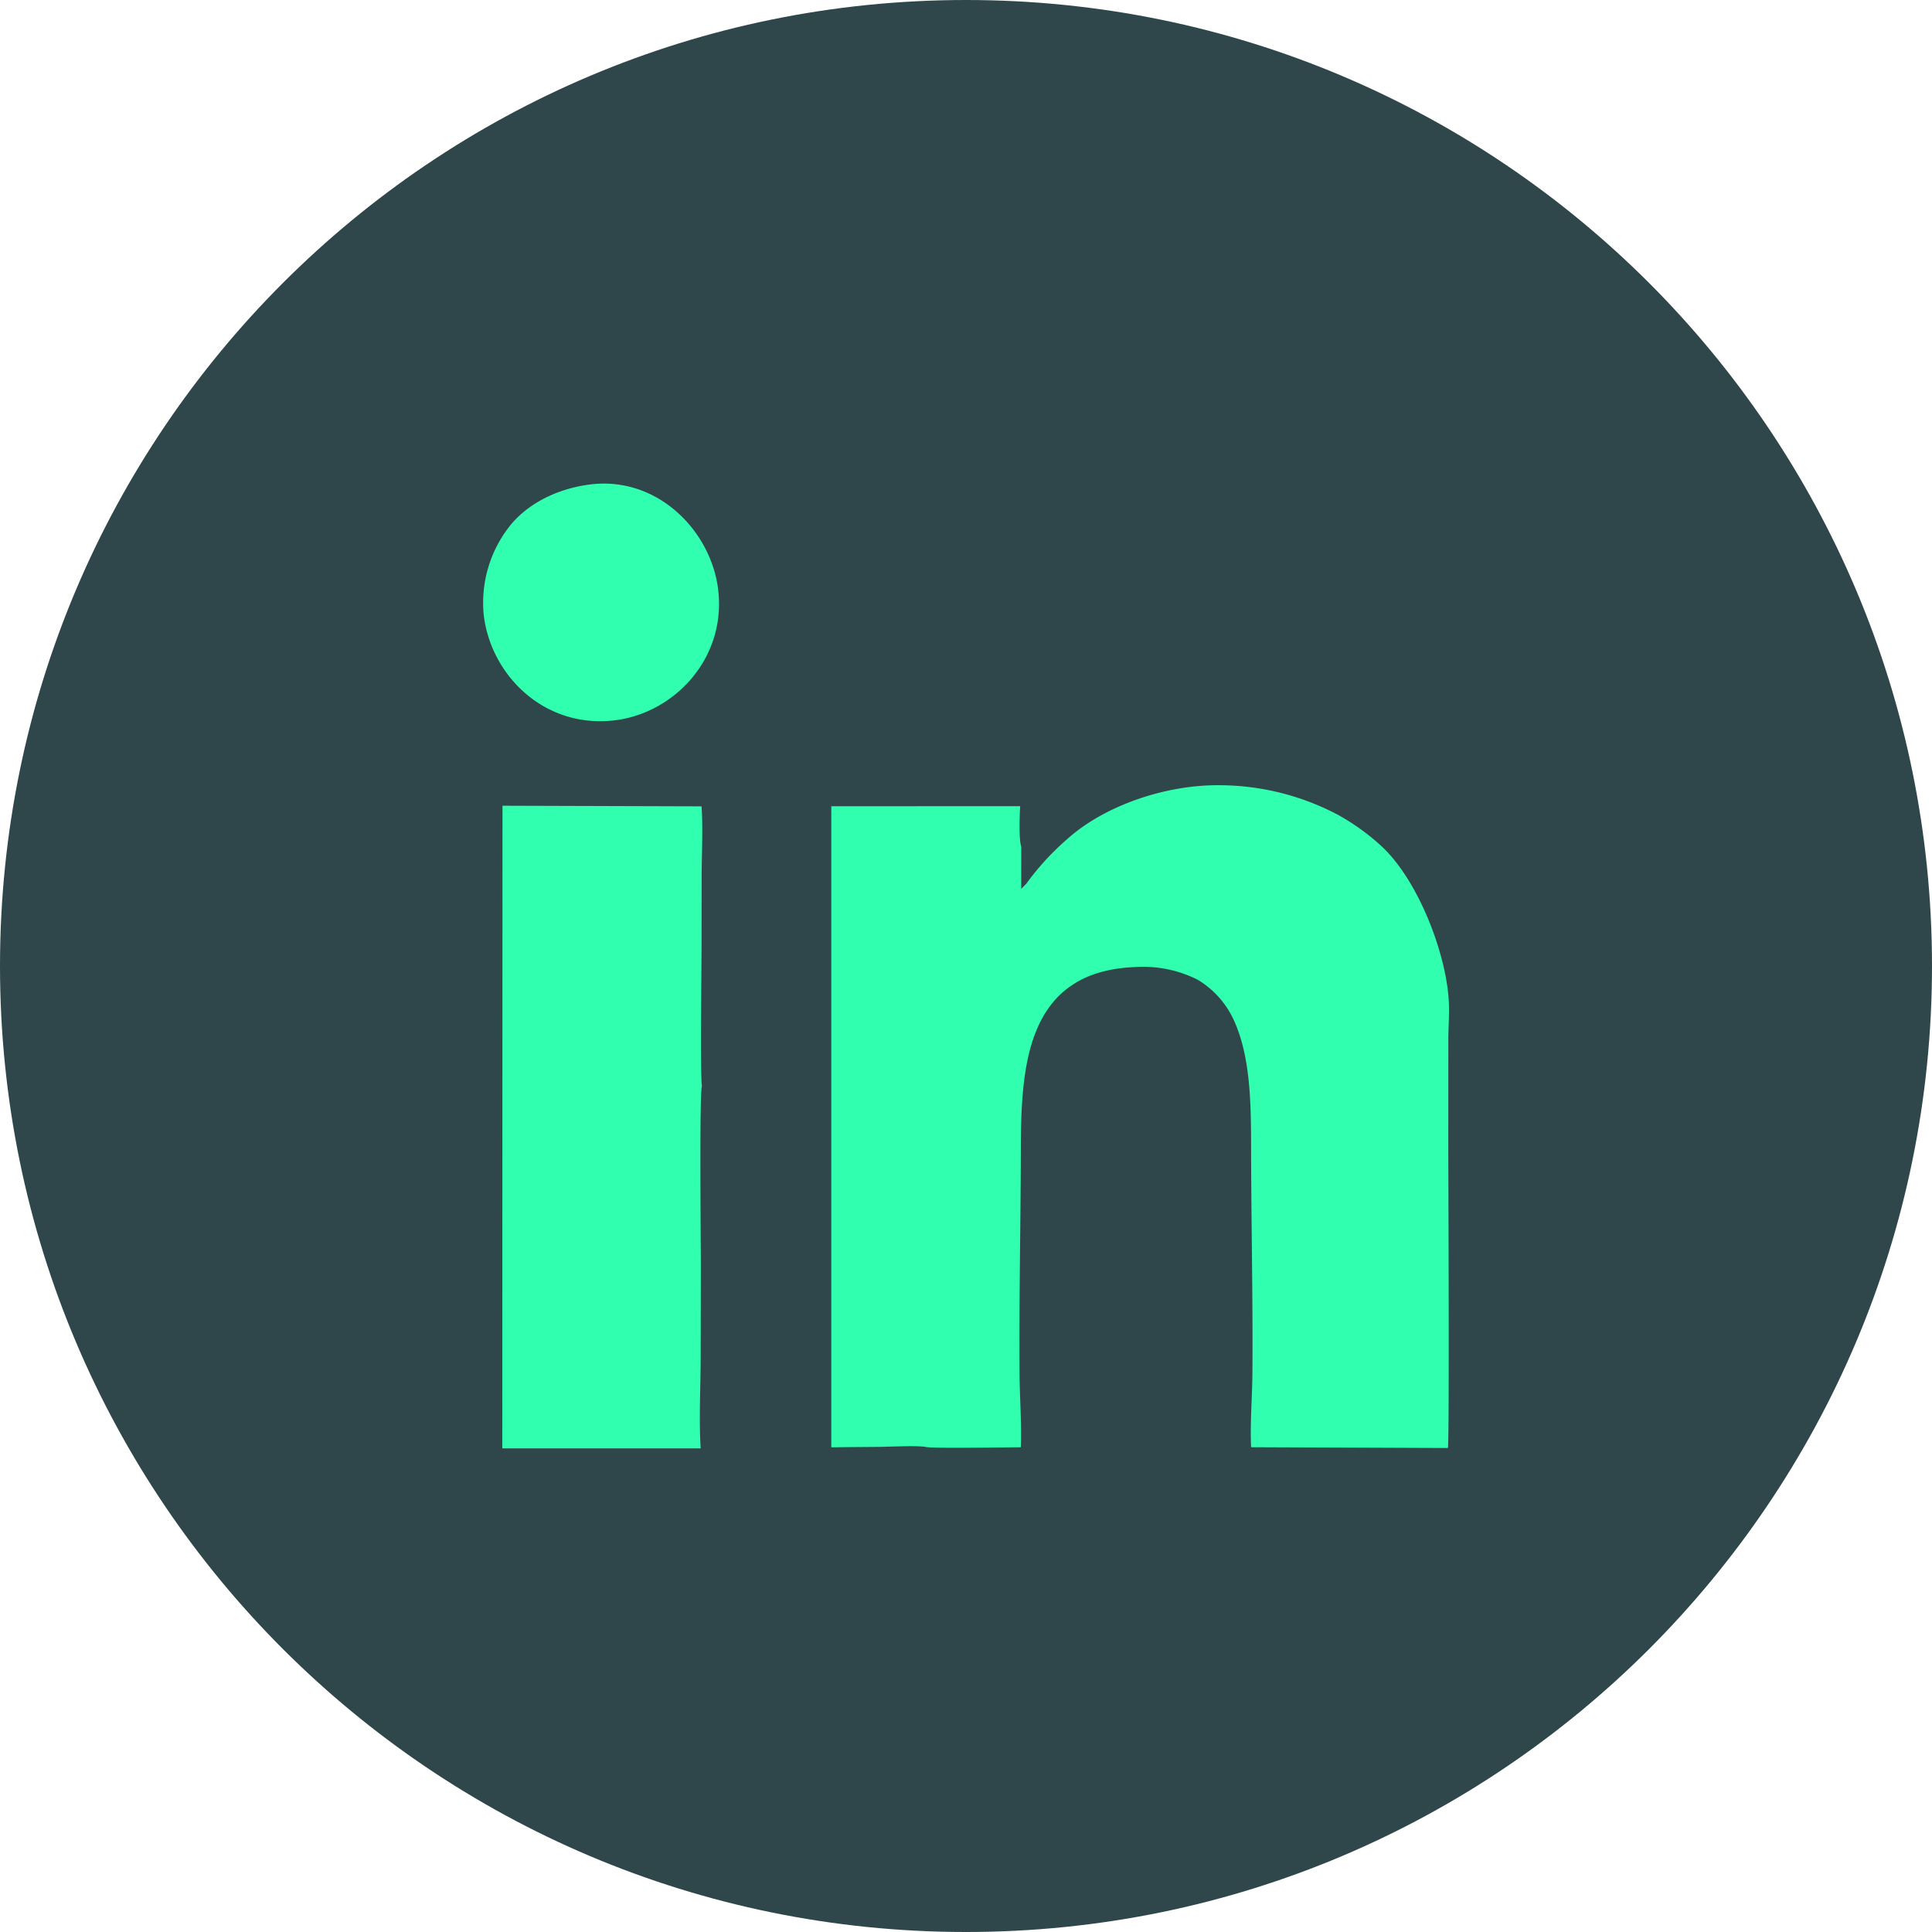
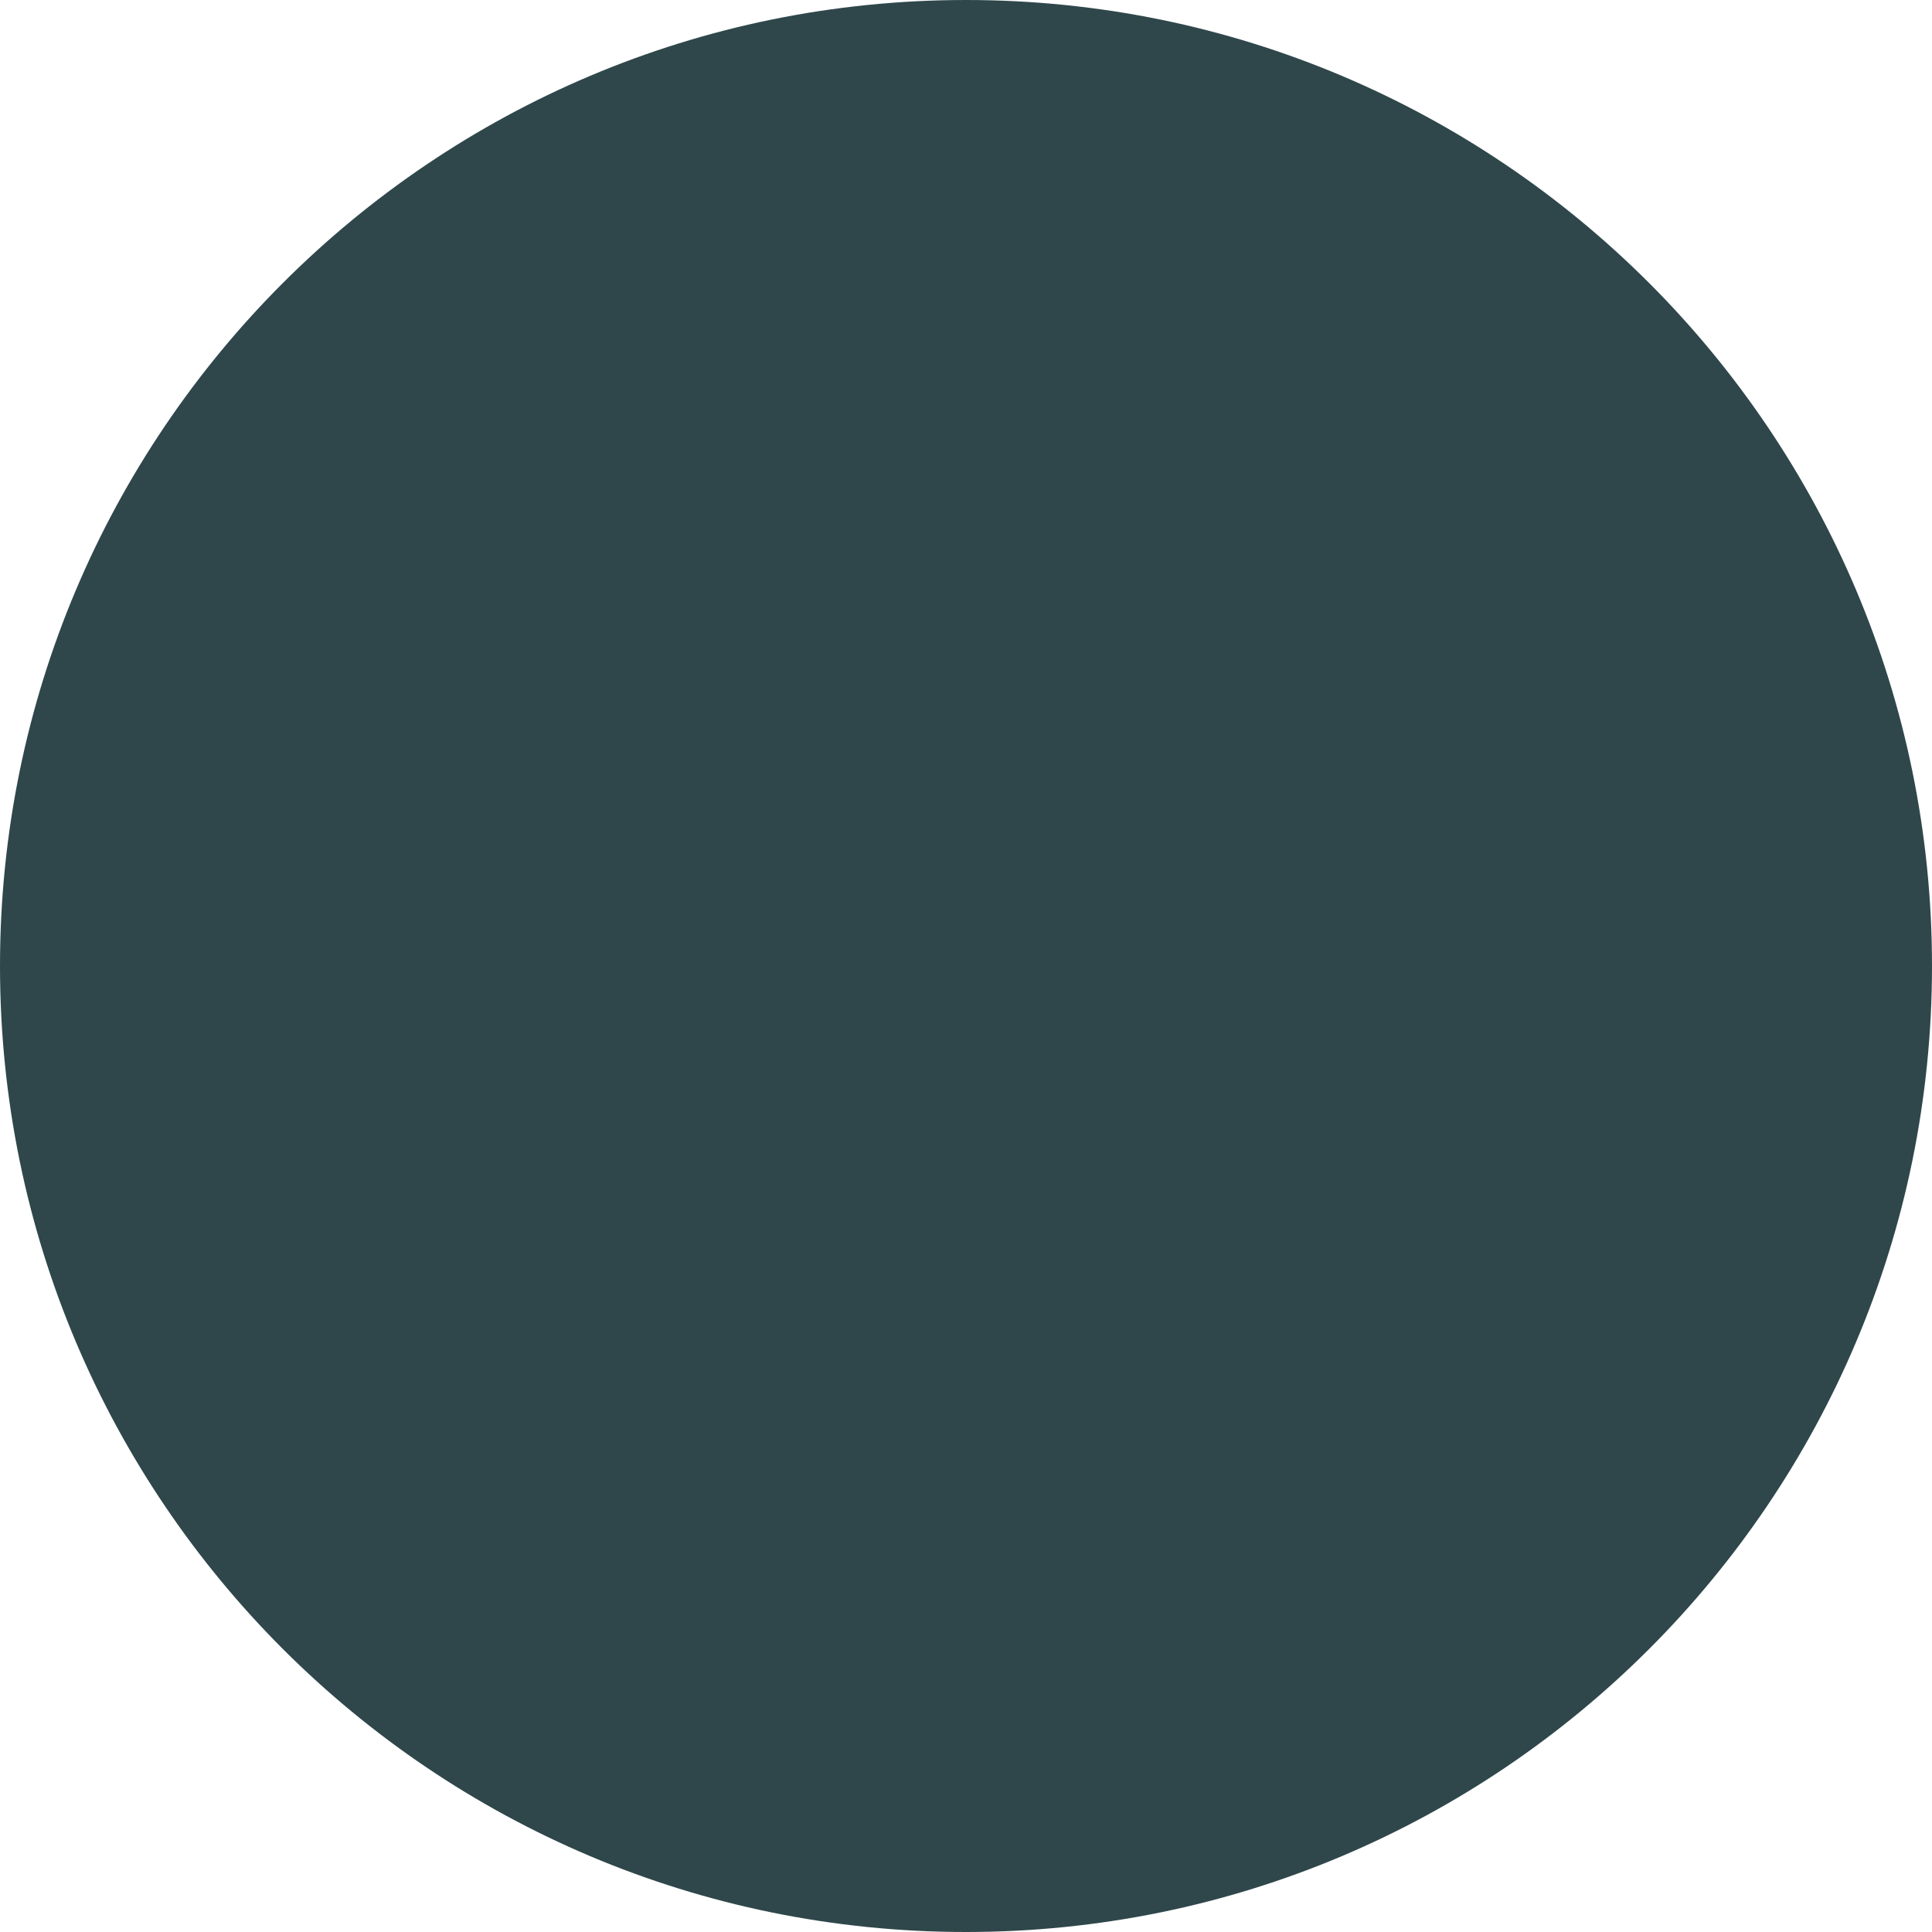
<svg xmlns="http://www.w3.org/2000/svg" width="456.029" height="456.029" viewBox="0 0 456.029 456.029">
  <g id="Groupe_14" data-name="Groupe 14" transform="translate(129.058 -467.779)">
    <path id="Tracé_14" data-name="Tracé 14" d="M807.957,1161.779c125.929,0,228.014,102.086,228.014,228.015s-102.085,228.014-228.014,228.014-228.015-102.086-228.015-228.014,102.086-228.015,228.015-228.015" transform="translate(-709 -694)" fill="#2f474b" fill-rule="evenodd" />
-     <path id="Tracé_15" data-name="Tracé 15" d="M821,1361.635c-.583-1.62-.39-7.424-.255-9.565l-44.585.013V1503.4c3.746-.048,7.5-.066,11.245-.1,2.411-.022,9.281-.377,11.153.036,1.848.355,19.005.068,22.341.054.217-5.35-.257-11.642-.3-17.126-.137-17.528.259-35.137.3-52.694.043-19.818,1.055-42.552,27.01-43.525a28.6,28.6,0,0,1,14.727,2.985,21.546,21.546,0,0,1,8.4,9.245c4.177,8.843,4.2,20.389,4.217,31.047.035,17.563.441,35.145.306,52.692-.042,5.447-.581,12.124-.3,17.366l46.455.185c.359-3.276.084-65.175.084-70.243l.009-26.1c0-2.951.261-6.063.117-8.952-.575-11.545-7.328-28.883-15.957-36.813a53.207,53.207,0,0,0-10.287-7.388,60.2,60.2,0,0,0-28.342-6.946c-12.75-.014-27.028,5.007-35.635,12.845a62.006,62.006,0,0,0-9.509,10.4l-1.2,1.215ZM698.5,1503.659l46.83,0c-.424-6.6-.019-14.625,0-21.378q.024-10.687.039-21.376c.011-4.943-.367-41.413.262-42.755-.437-2.182-.095-28.476-.092-33.055q.008-8.2.019-16.4c.005-5.176.344-11.56-.025-16.587l-46.984-.146Zm20.3-227.472c-8.34,1.177-14.724,5.04-18.422,9.612a29.258,29.258,0,0,0-6.235,21.326c1.783,14.216,14.418,26.677,30.932,24.673,14.03-1.7,26.432-14.665,24.357-31.032-1.752-13.825-14.507-26.856-30.632-24.579" transform="translate(-709 -694)" fill="#31ffb0" fill-rule="evenodd" />
  </g>
</svg>